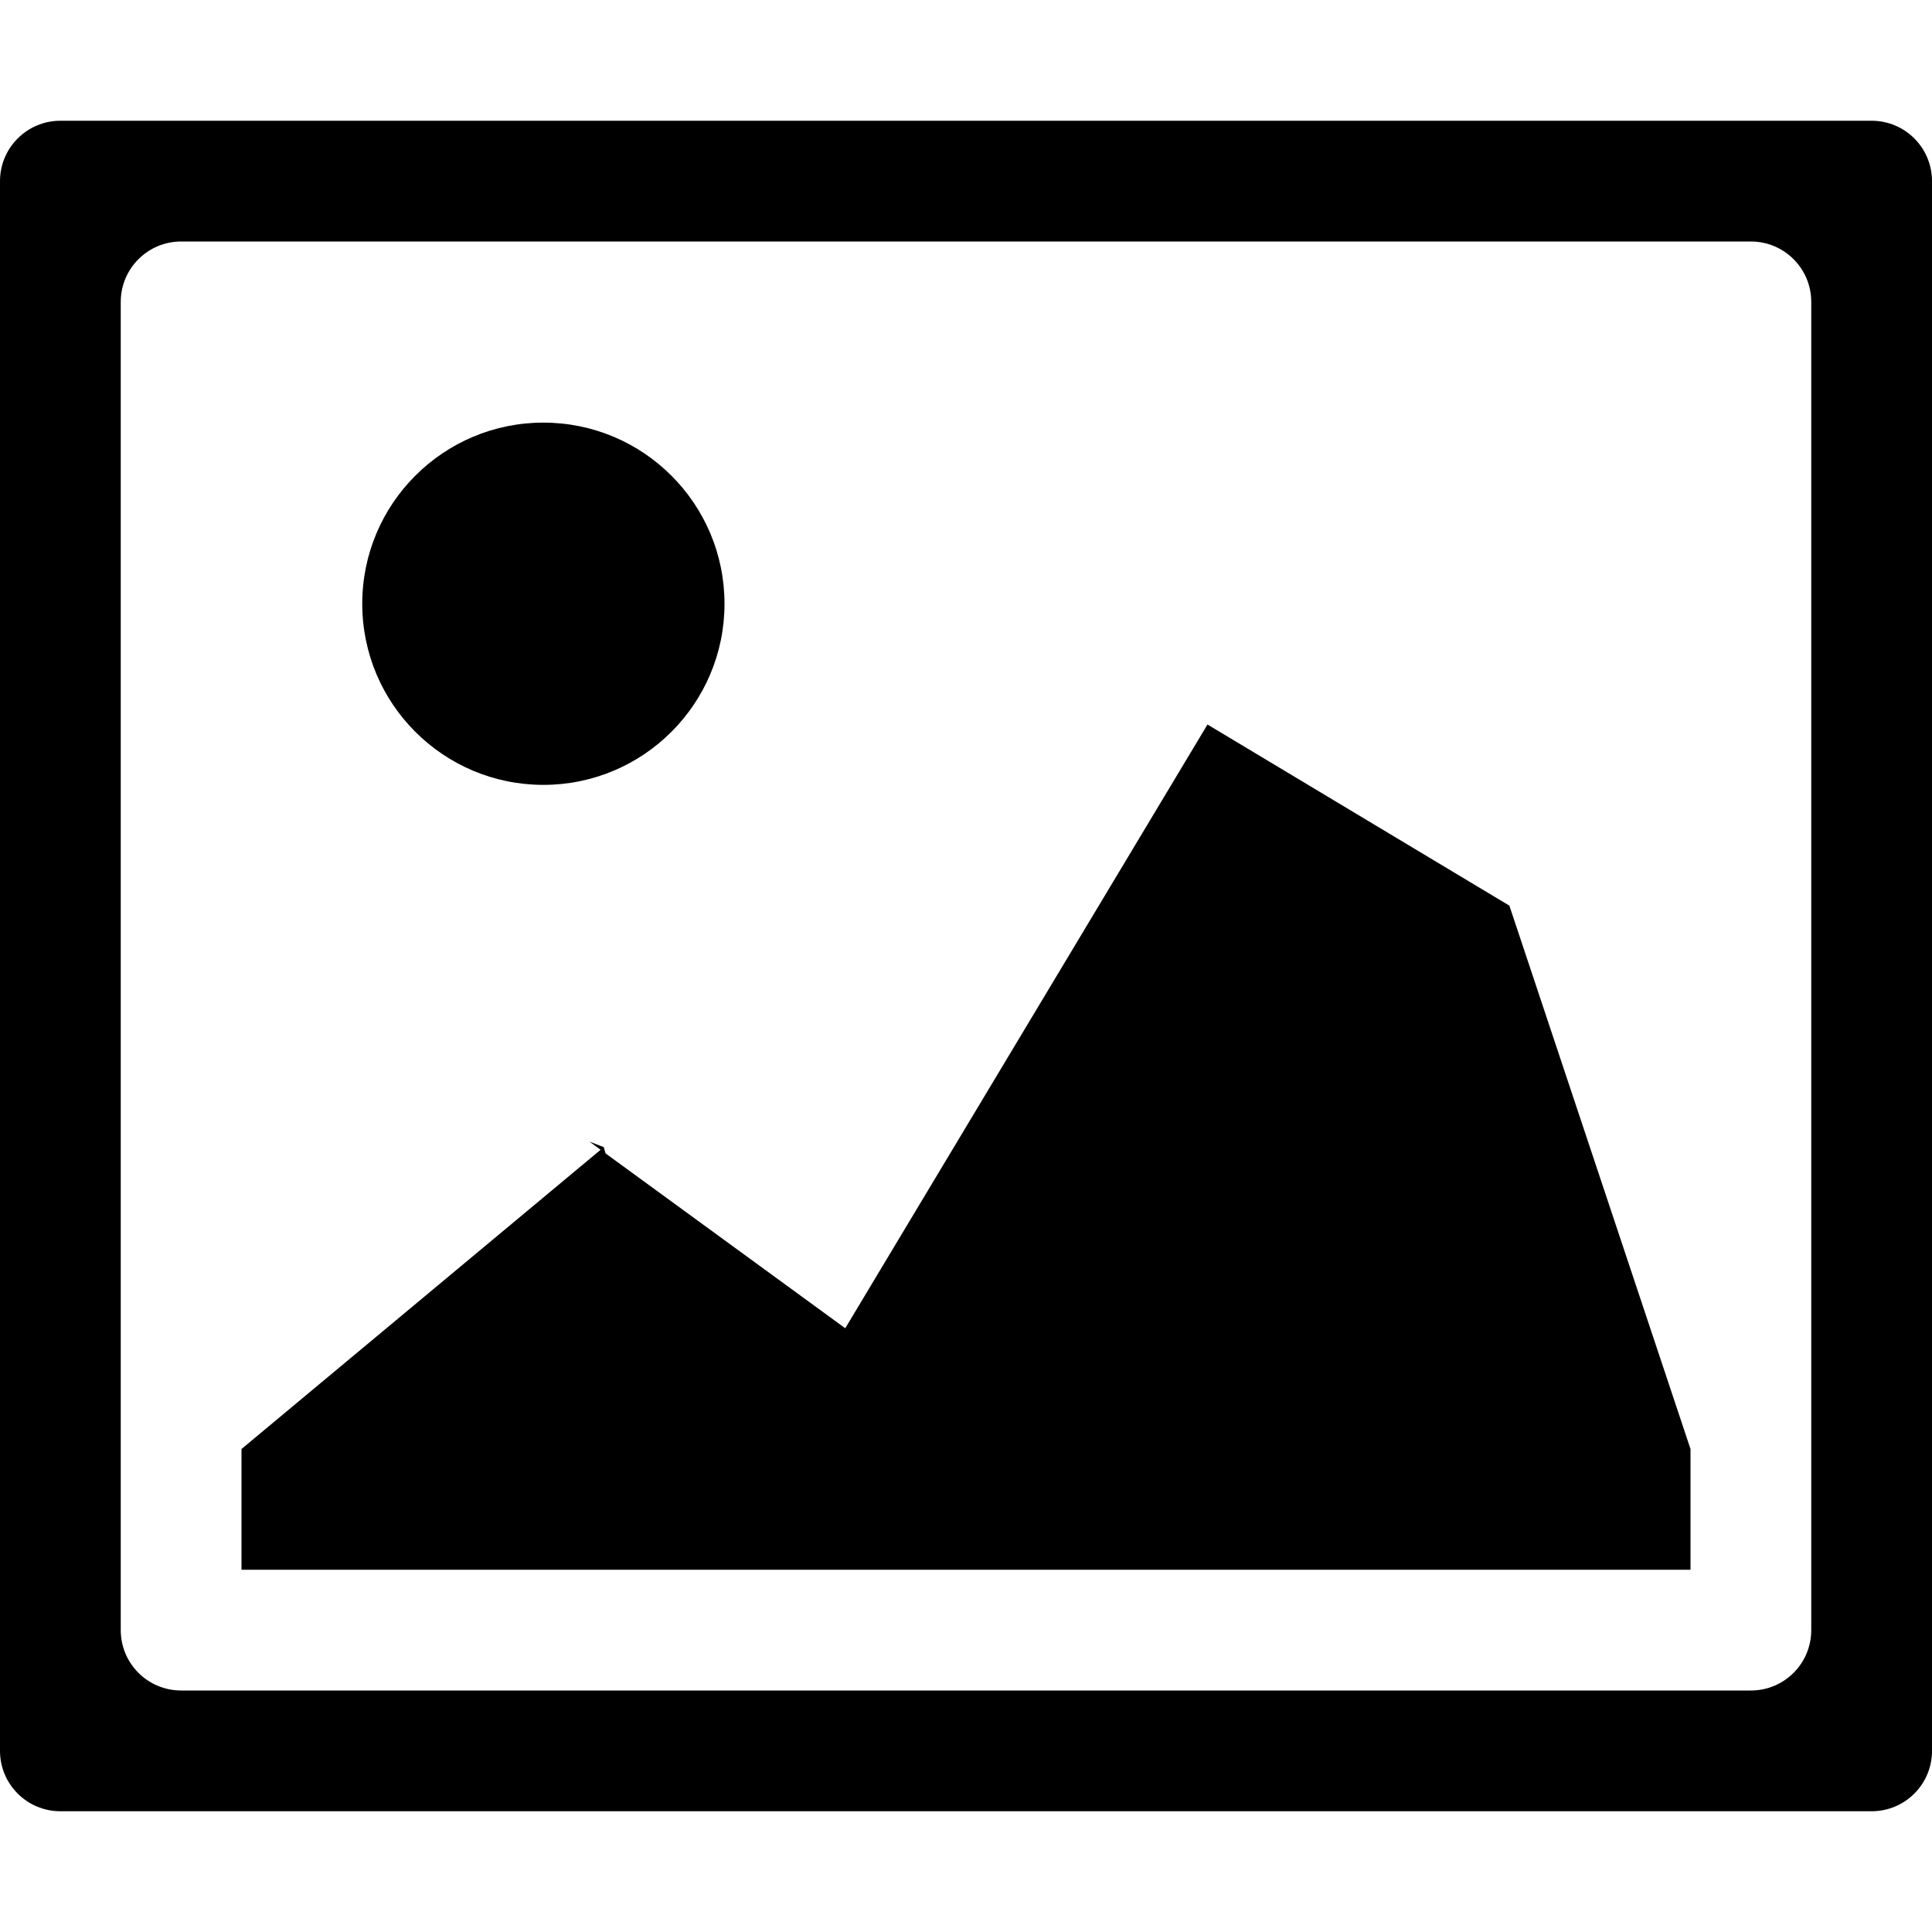
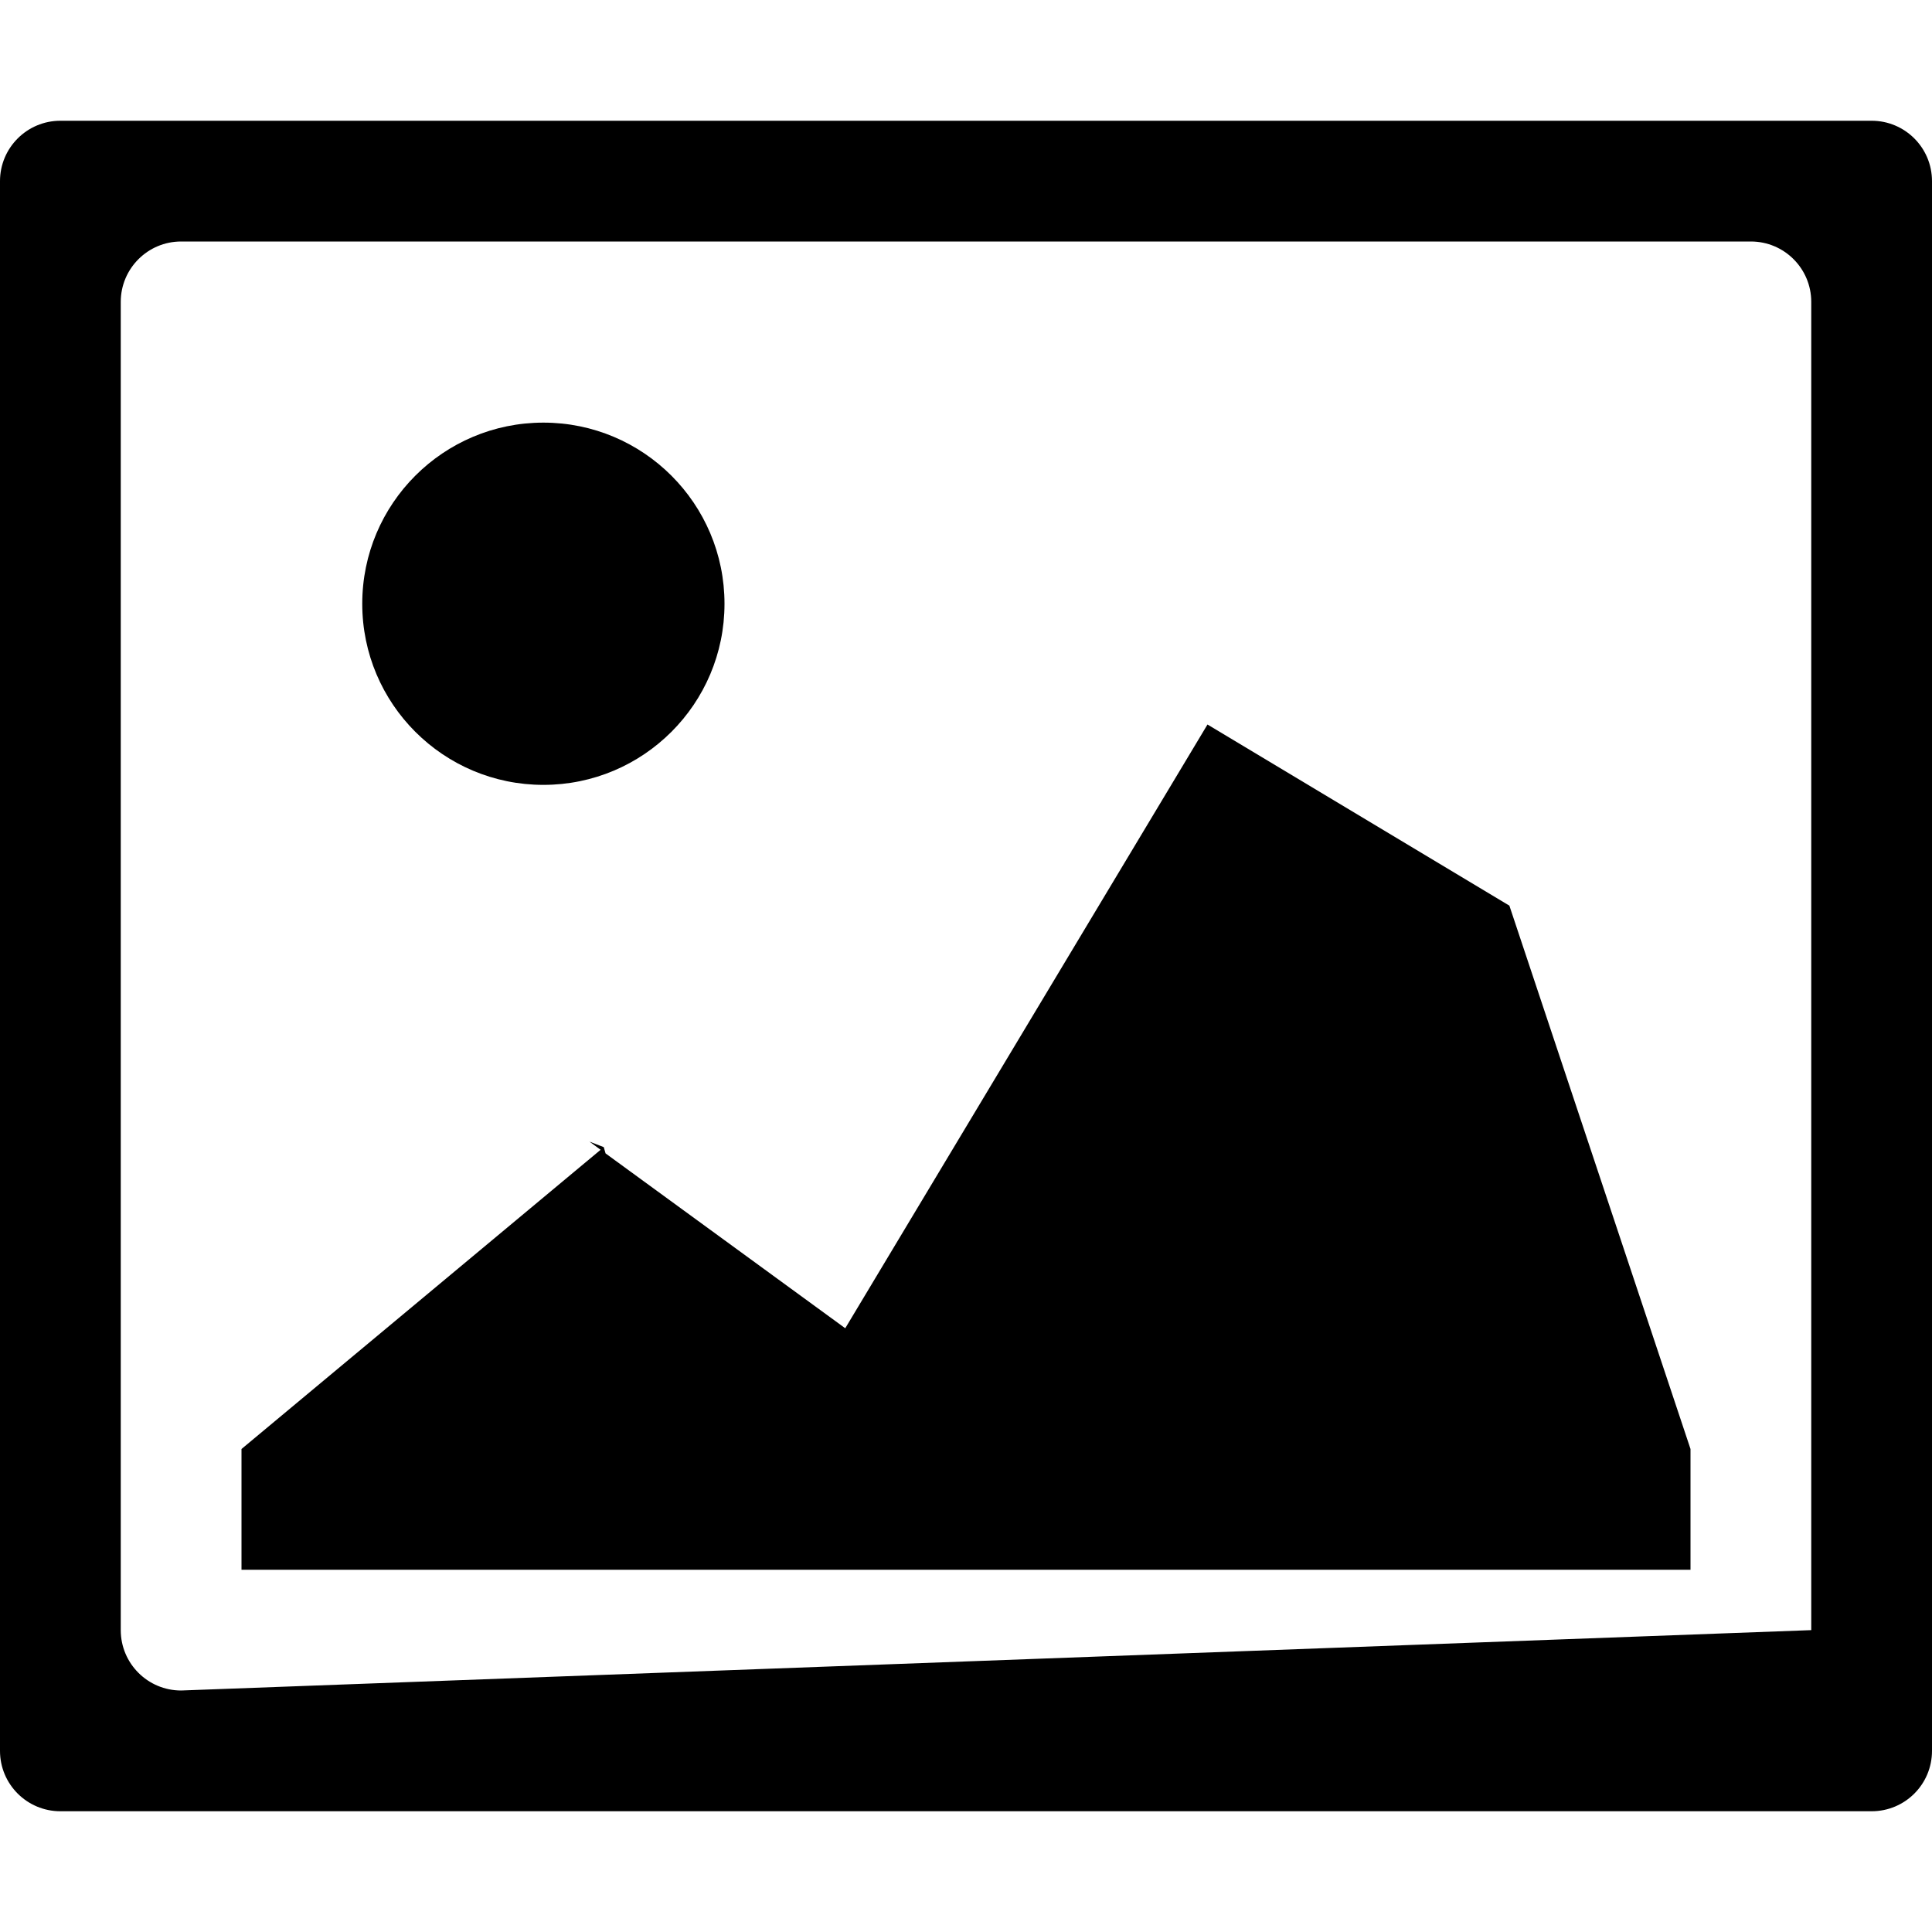
<svg xmlns="http://www.w3.org/2000/svg" t="1526289741637" class="icon" style="" viewBox="0 0 1024 1024" version="1.1" p-id="6631" width="200" height="200">
  <defs>
    <style type="text/css" />
  </defs>
-   <path d="M640 384l-192 320-127.04-92.672L320 608l-7.552-2.912 5.888 4.32L128 768l0 64 768 0 0-64-96-288L640 384zM288 416c52.992 0 96-42.976 96-96s-43.008-96-96-96-96 42.976-96 96S235.008 416 288 416zM992 64 32 64C14.336 64 0 78.336 0 96l0 832c0 17.696 14.336 32 32 32l960 0c17.696 0 32-14.304 32-32L1024 96C1024 78.336 1009.696 64 992 64zM960 864c0 17.696-14.304 32-32 32L96 896c-17.664 0-32-14.304-32-32L64 160c0-17.664 14.336-32 32-32l832 0c17.696 0 32 14.336 32 32L960 864z" p-id="6632" />
+   <path d="M640 384l-192 320-127.04-92.672L320 608l-7.552-2.912 5.888 4.32L128 768l0 64 768 0 0-64-96-288L640 384zM288 416c52.992 0 96-42.976 96-96s-43.008-96-96-96-96 42.976-96 96S235.008 416 288 416zM992 64 32 64C14.336 64 0 78.336 0 96l0 832c0 17.696 14.336 32 32 32l960 0c17.696 0 32-14.304 32-32L1024 96C1024 78.336 1009.696 64 992 64zM960 864L96 896c-17.664 0-32-14.304-32-32L64 160c0-17.664 14.336-32 32-32l832 0c17.696 0 32 14.336 32 32L960 864z" p-id="6632" />
</svg>